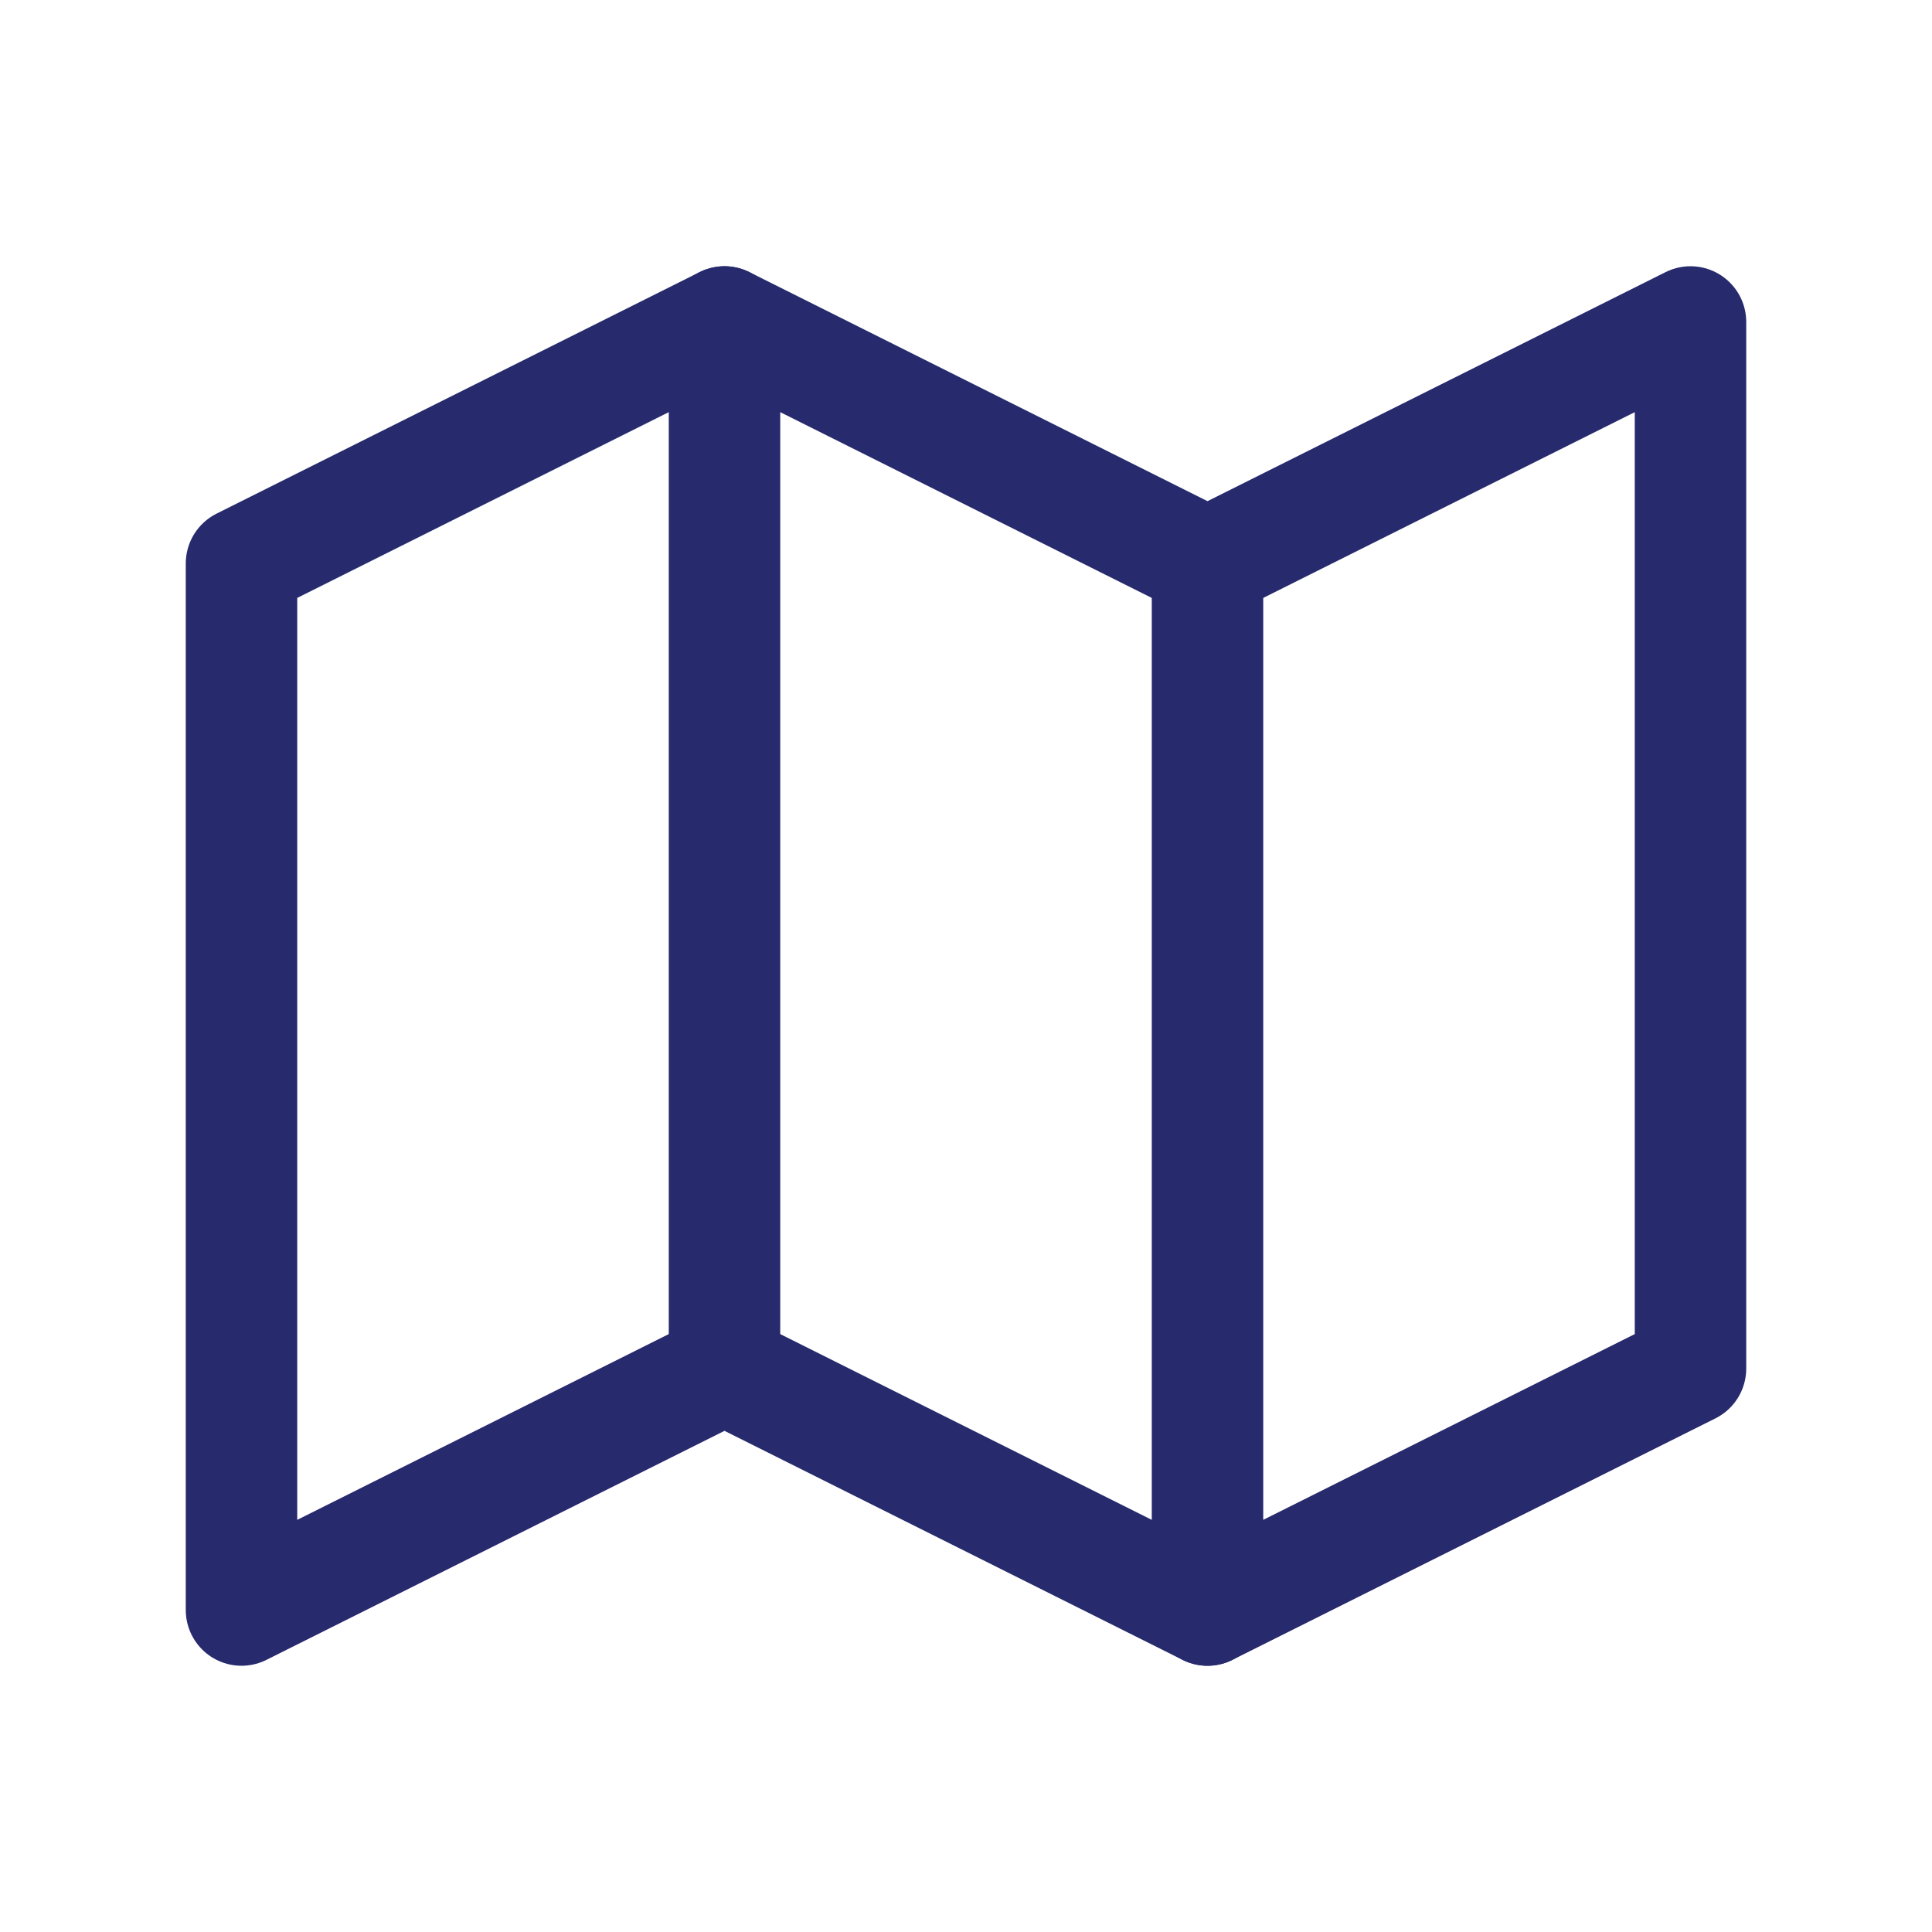
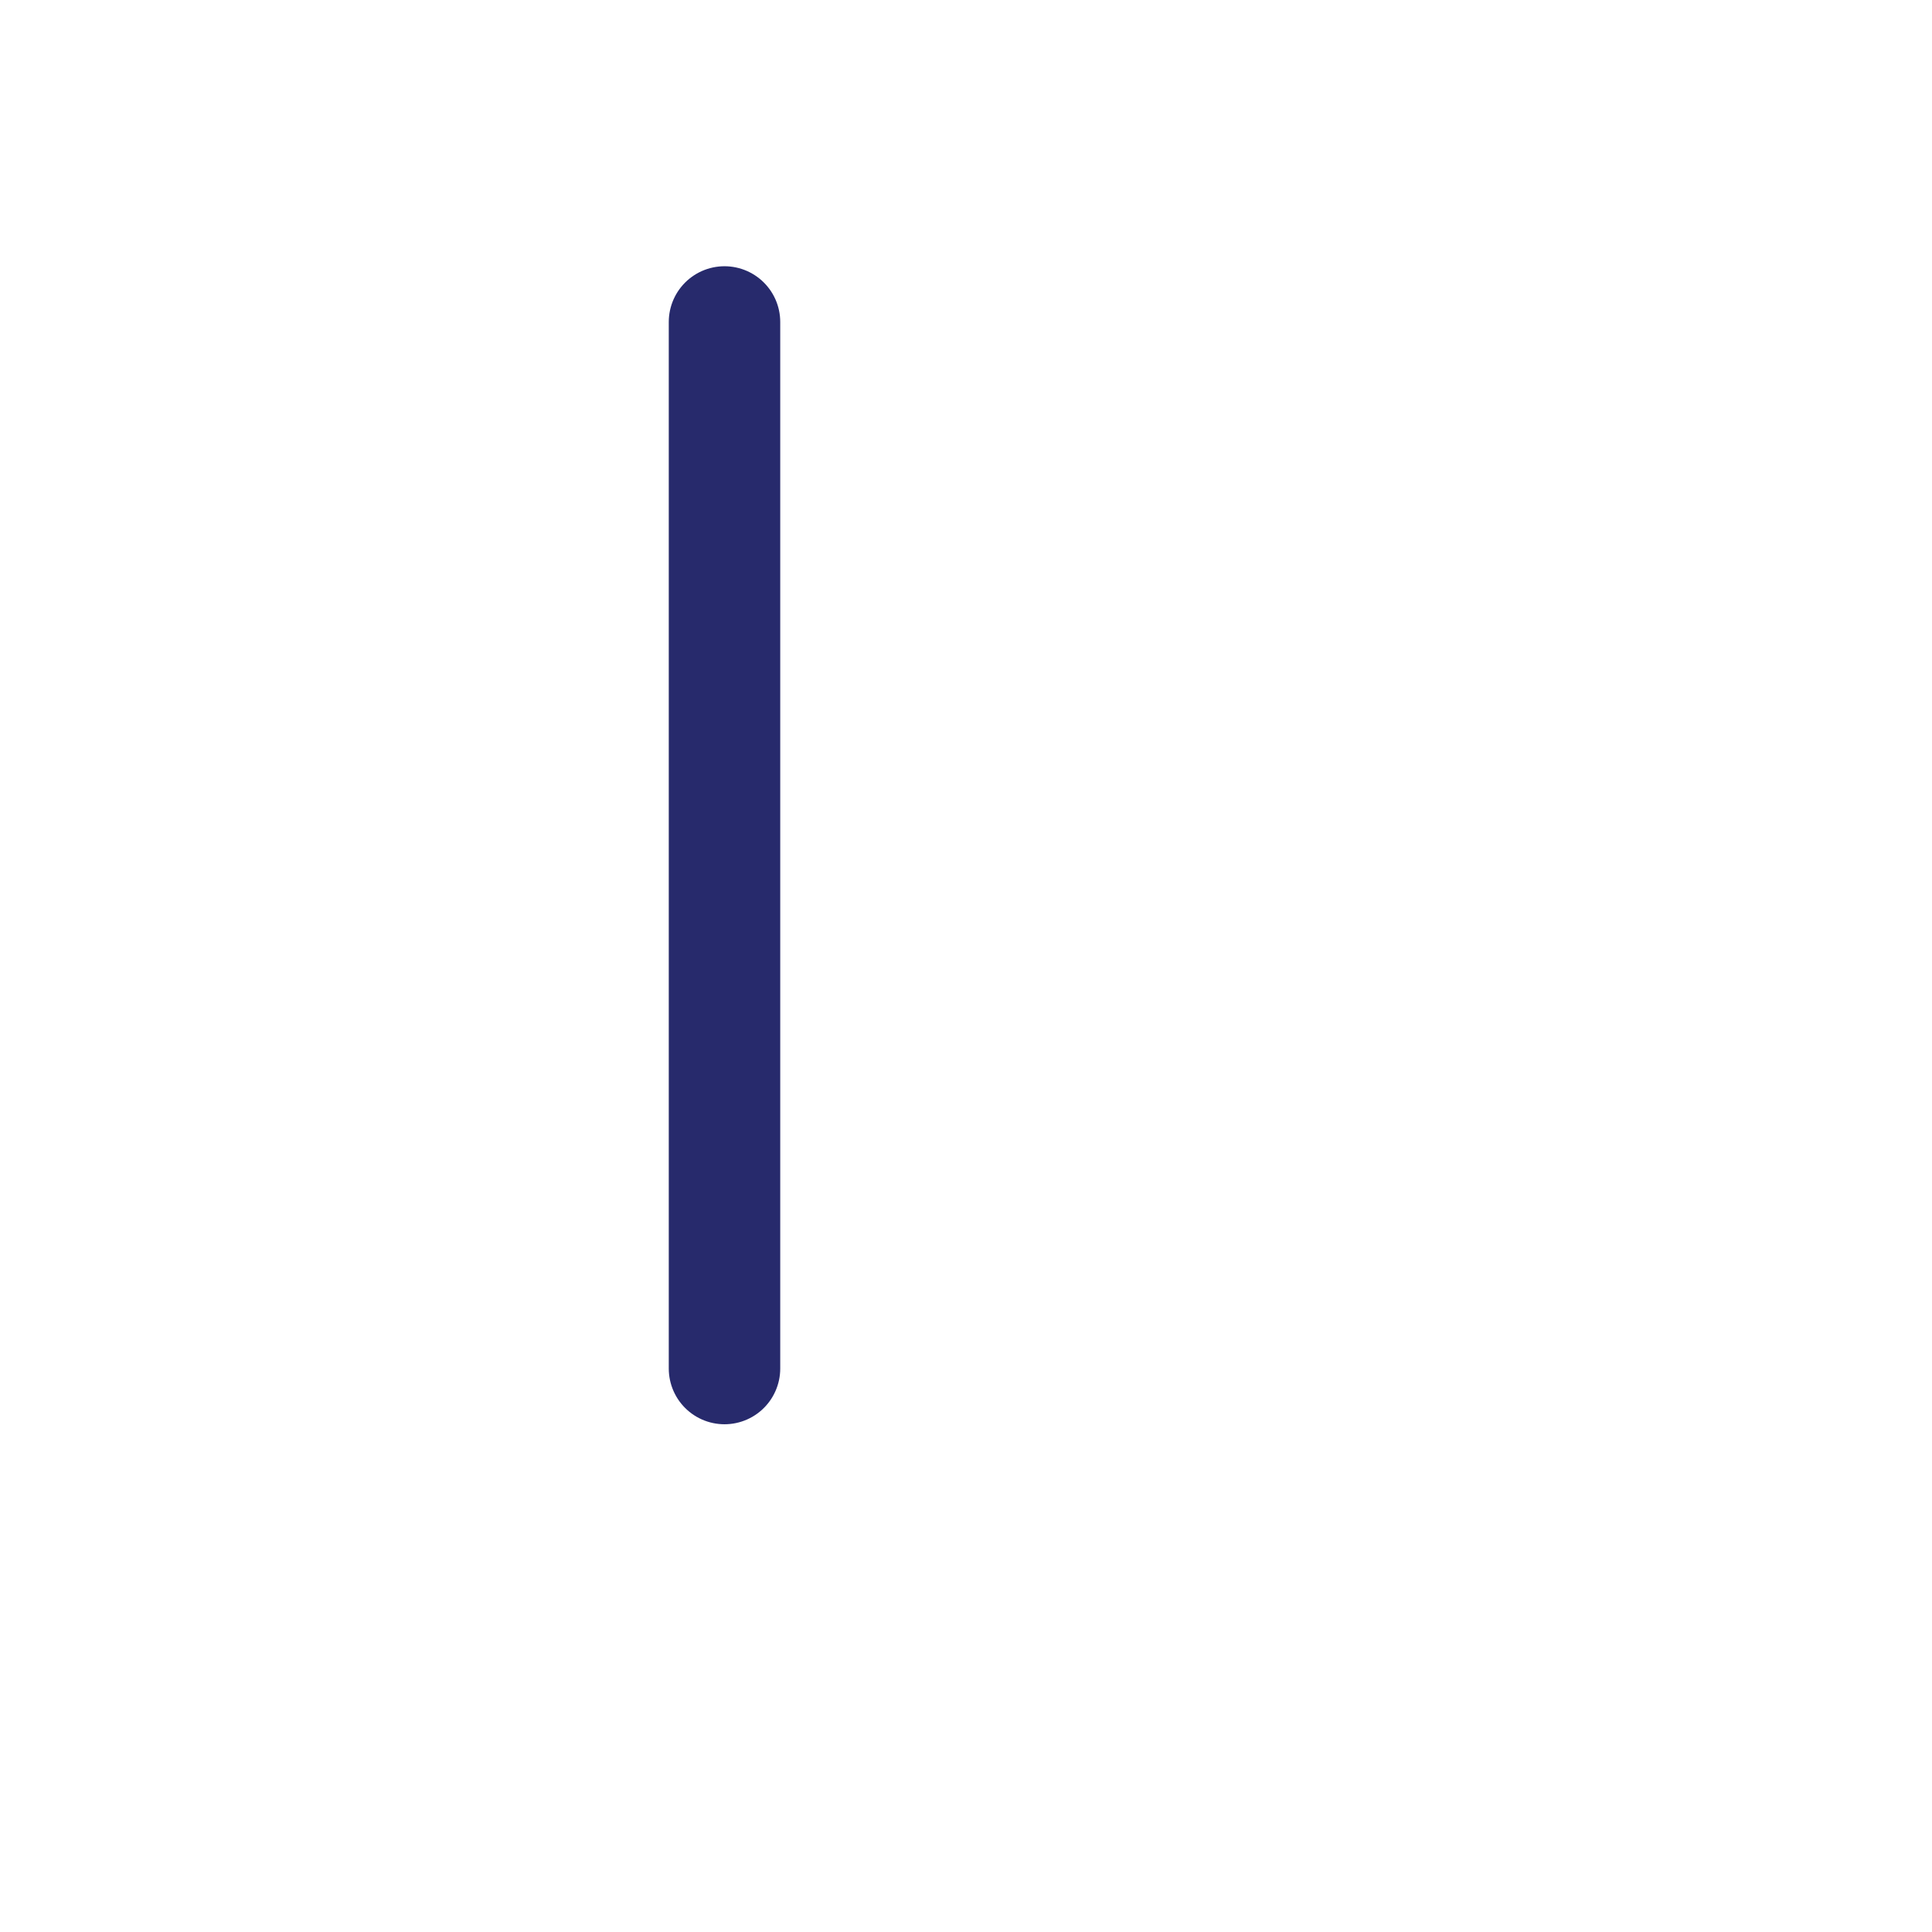
<svg xmlns="http://www.w3.org/2000/svg" width="26" height="26" viewBox="0 0 26 26" fill="none">
  <g id="Frame" clip-path="url(#clip0_133_1416)">
    <path id="Vector" d="M9.75 4.333V18.417" stroke="#272A6C" stroke-width="1.5" stroke-linecap="round" stroke-linejoin="round" />
-     <path id="Vector_2" d="M16.25 7.583V21.667" stroke="#272A6C" stroke-width="1.5" stroke-linecap="round" stroke-linejoin="round" />
-     <path id="Vector_3" d="M3.25 7.583L9.75 4.333L16.25 7.583L22.75 4.333V18.417L16.25 21.667L9.75 18.417L3.25 21.667V7.583Z" stroke="#272A6C" stroke-width="1.5" stroke-linecap="round" stroke-linejoin="round" />
  </g>
  <defs>
    <clipPath id="clip0_133_1416">
      <rect width="26" height="26" fill="white" />
    </clipPath>
  </defs>
</svg>